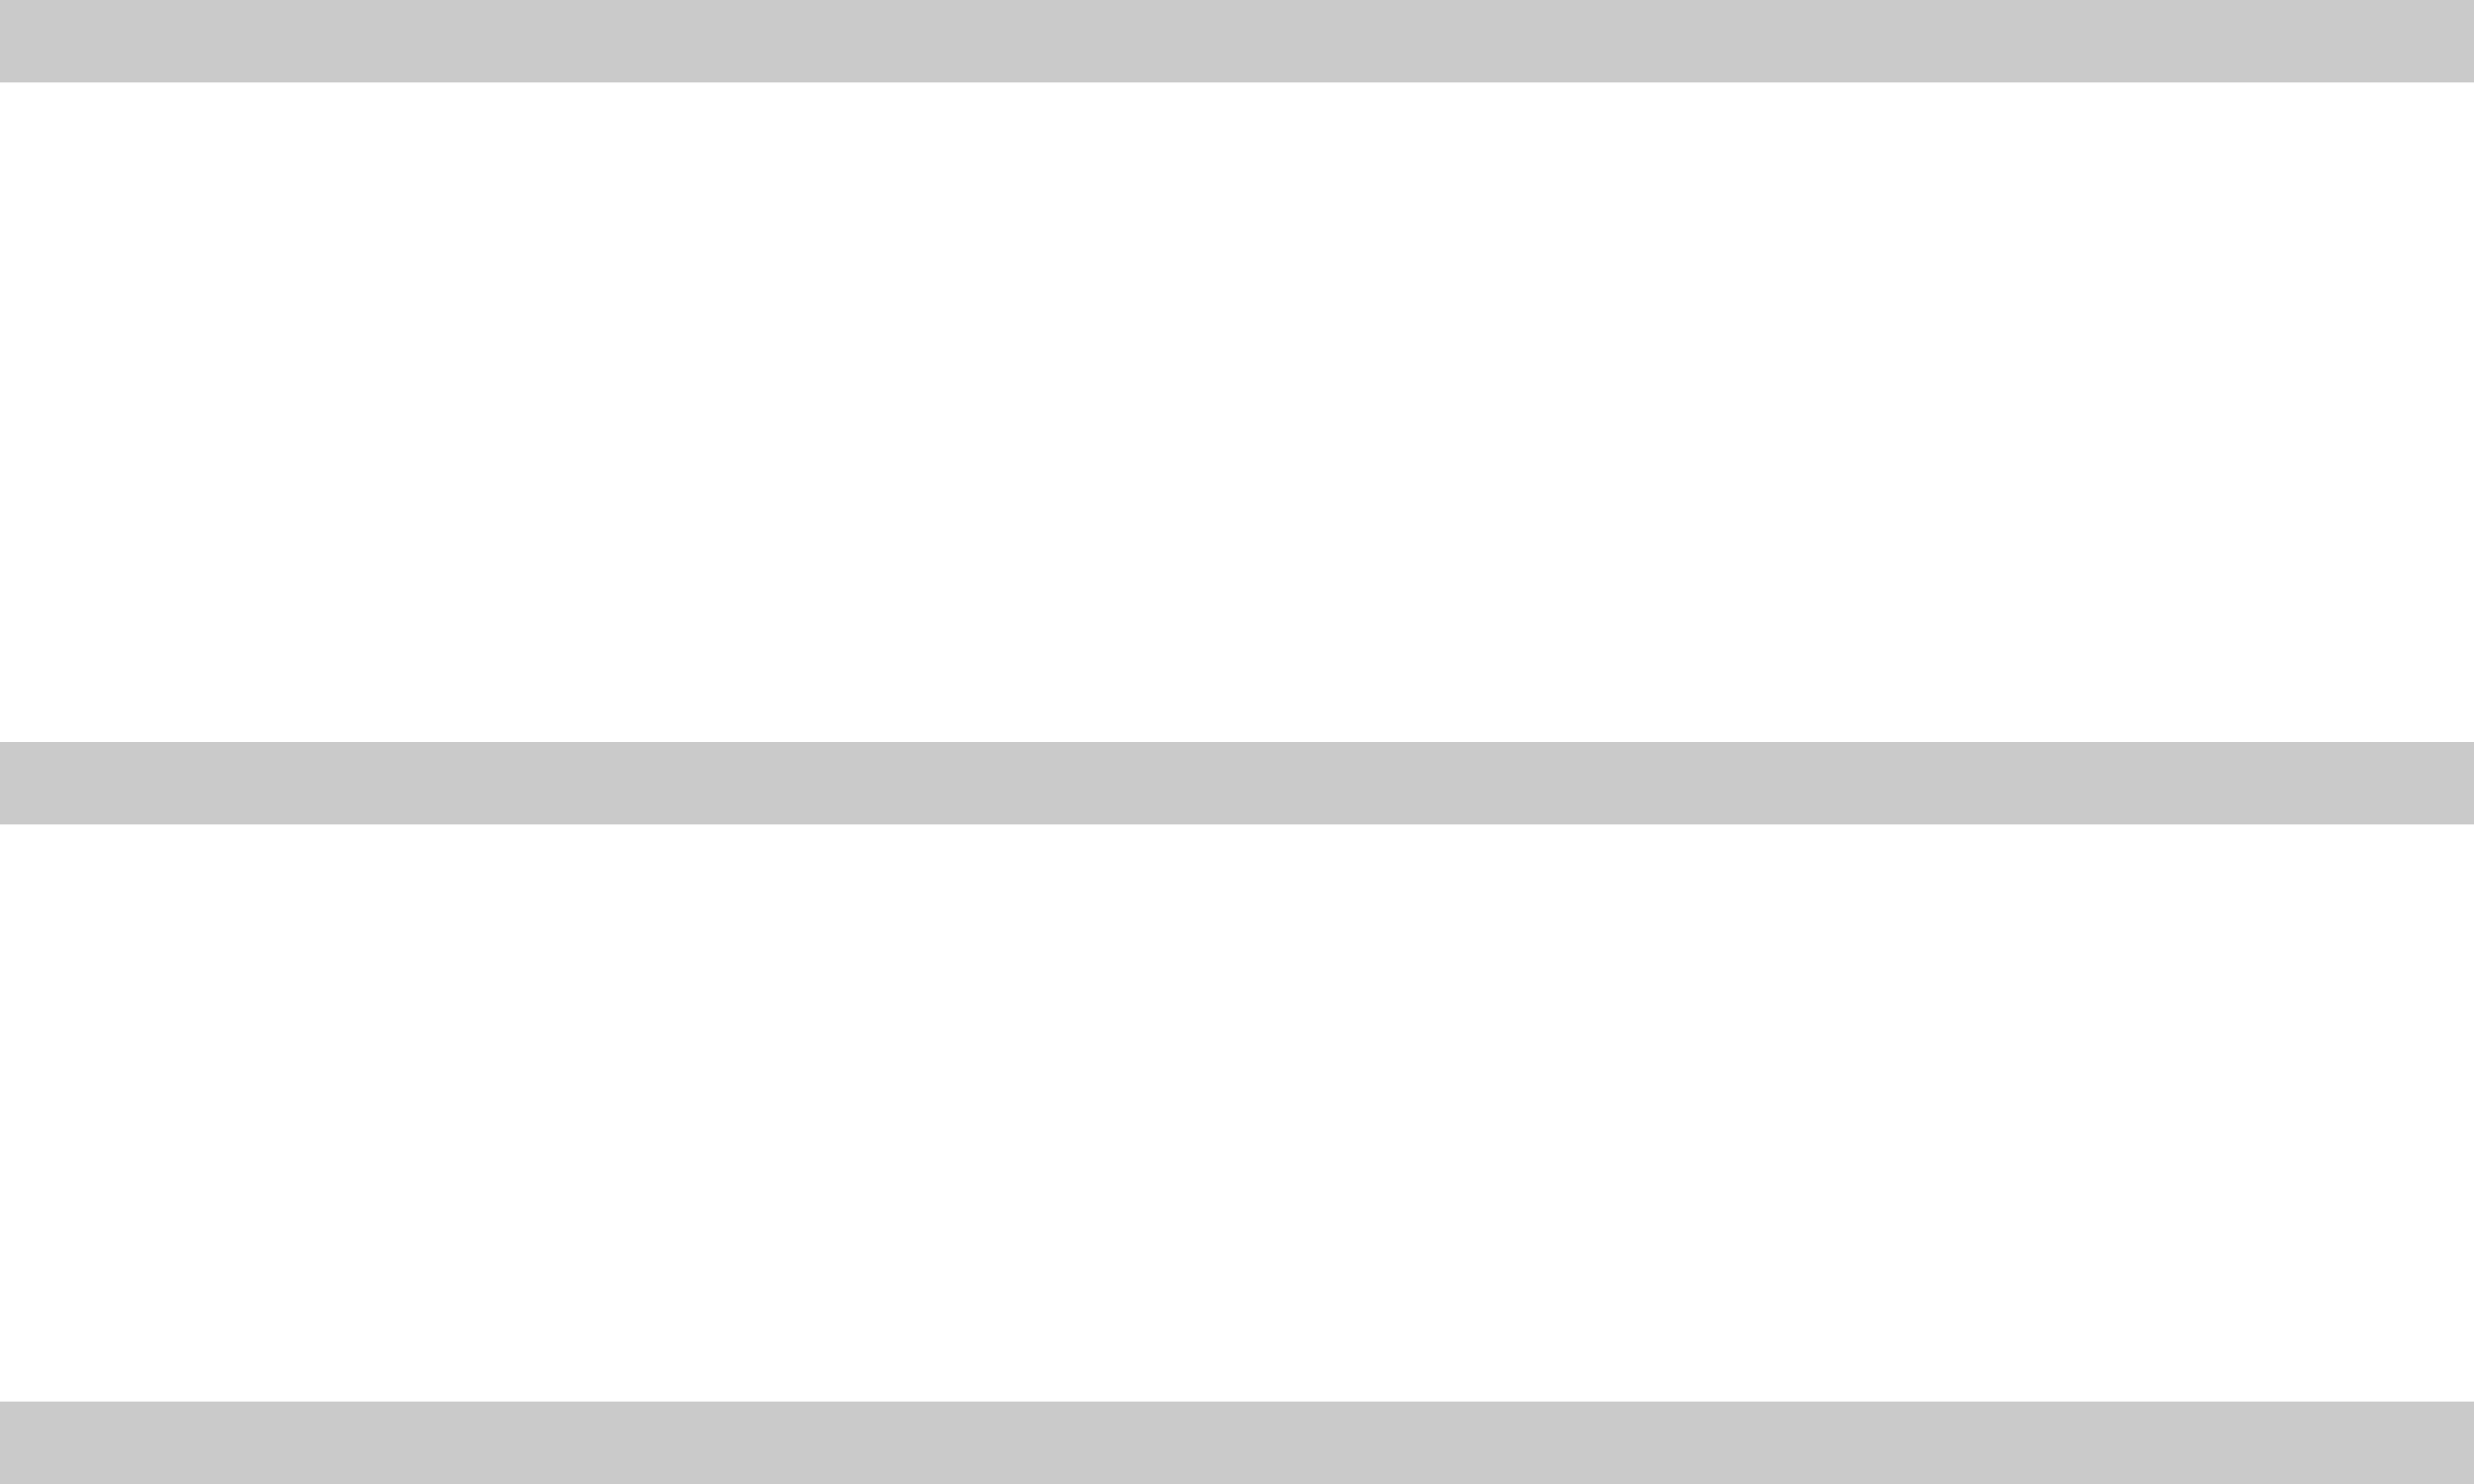
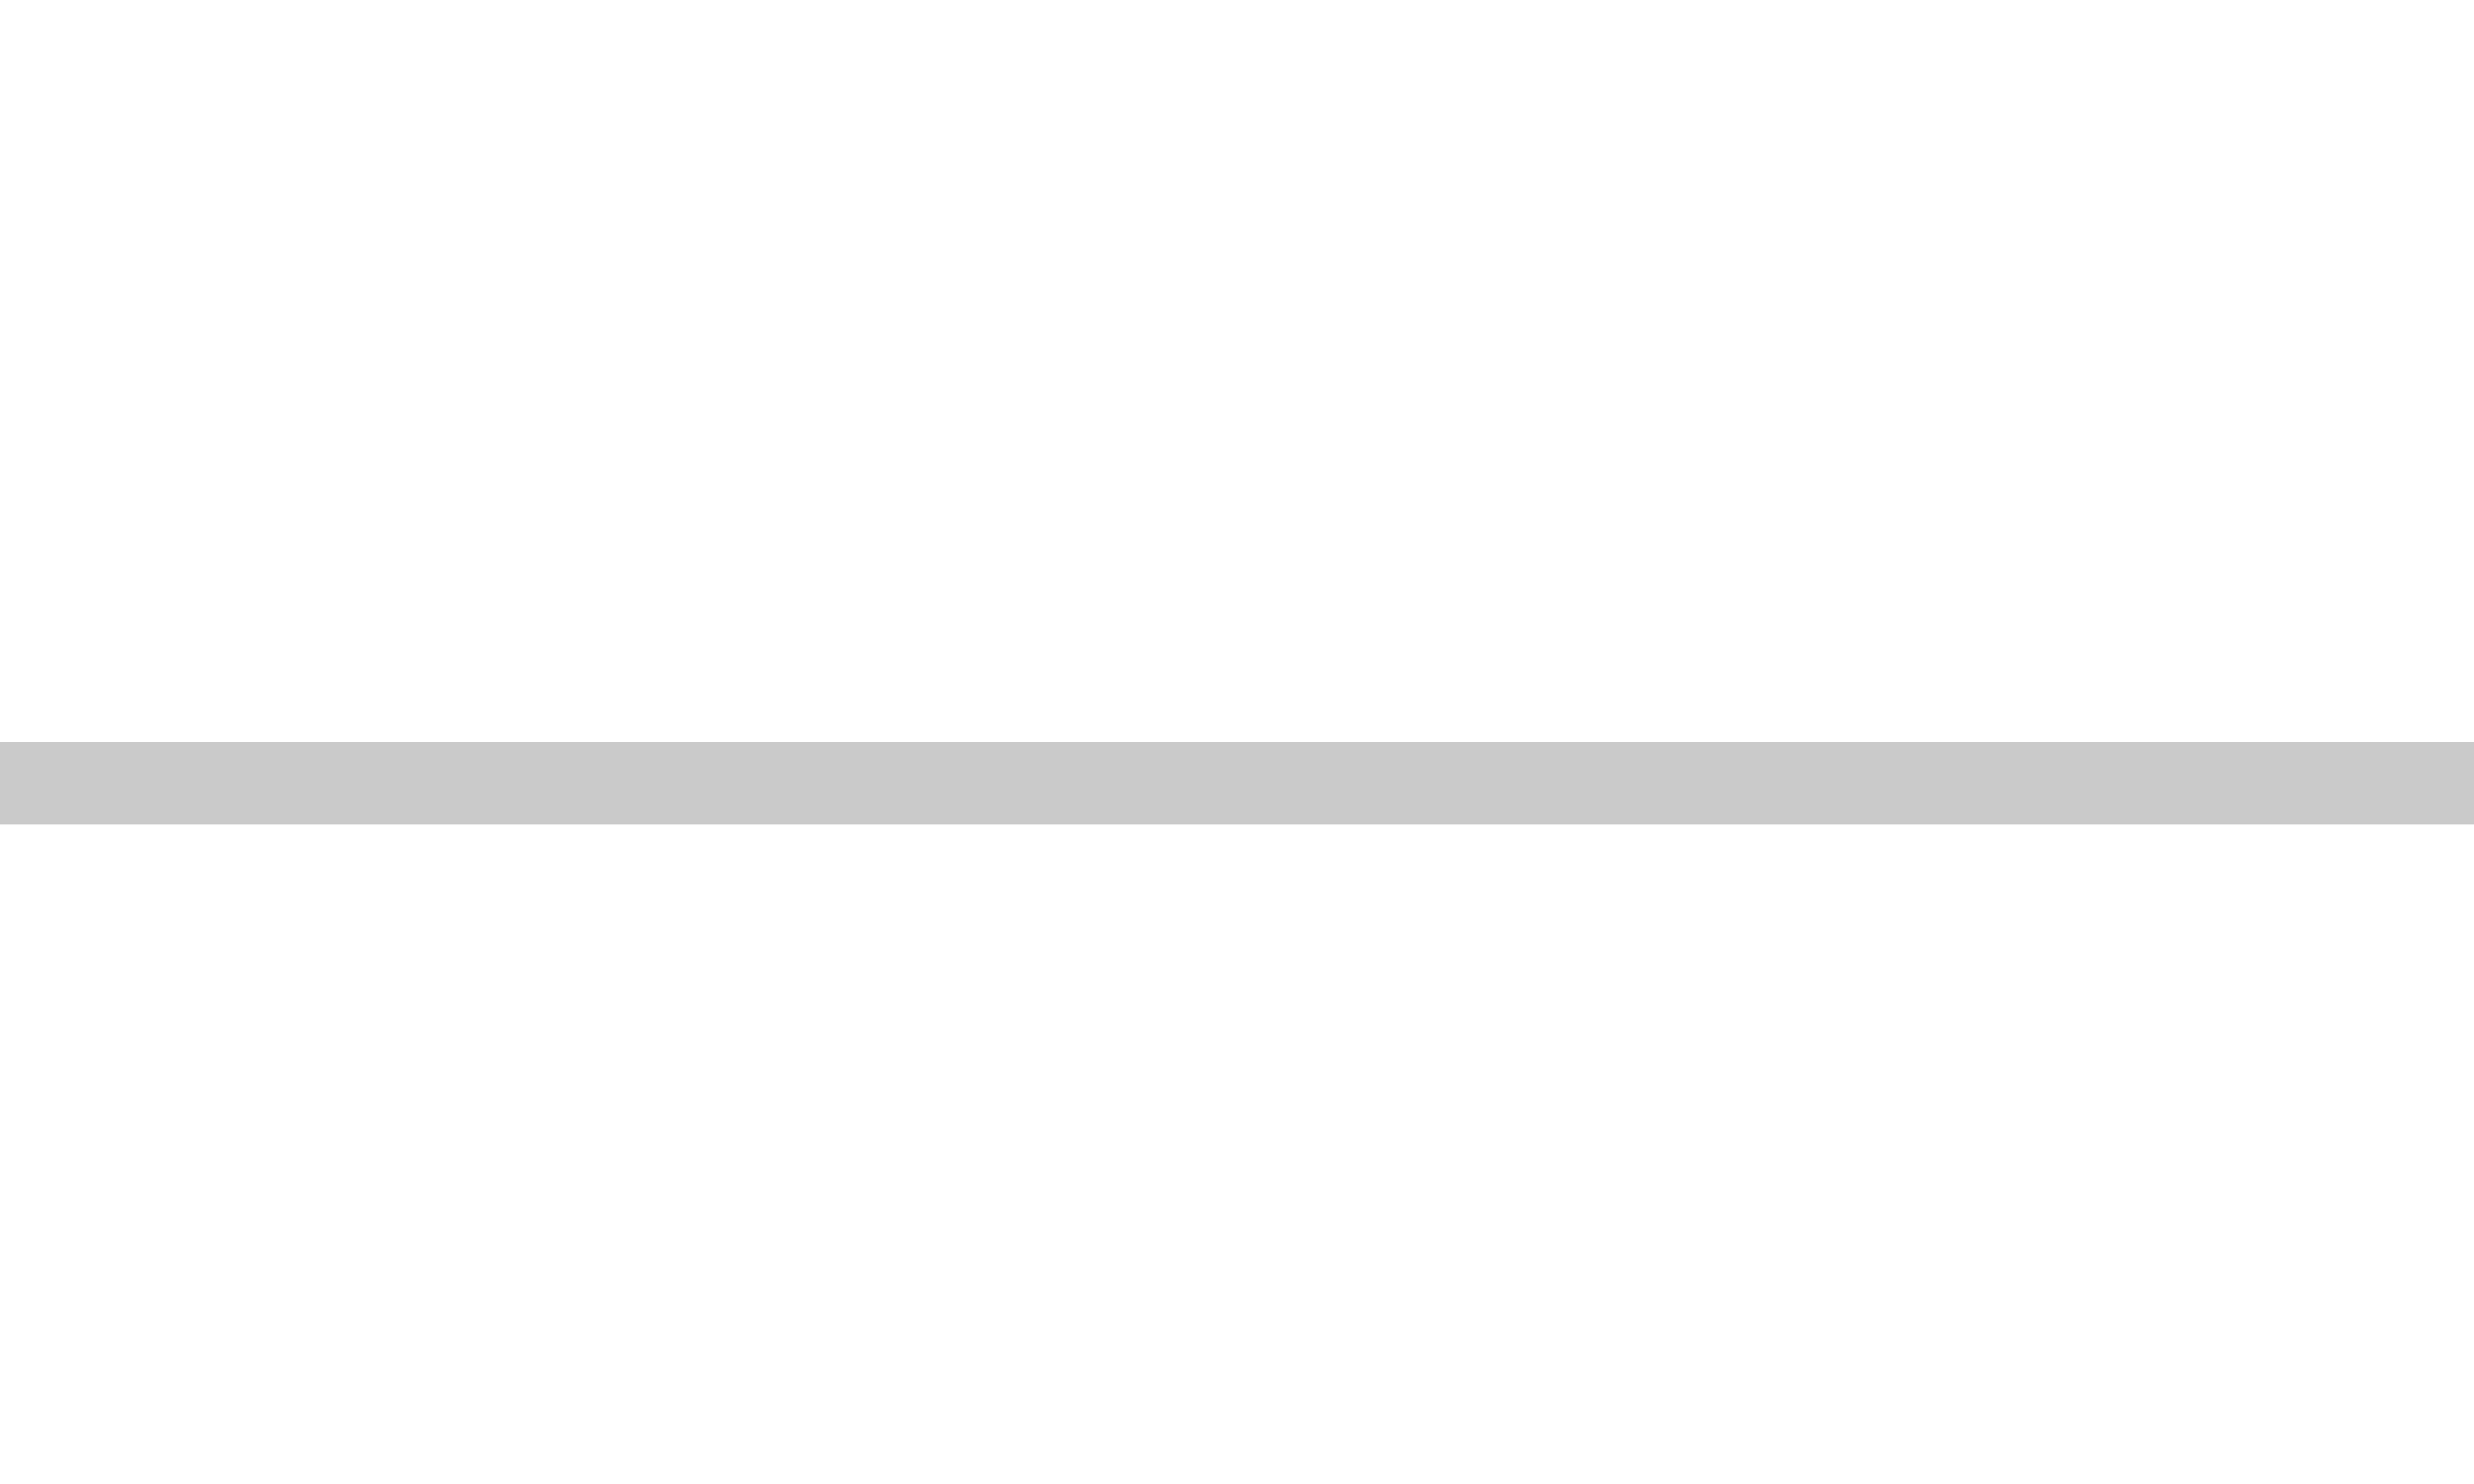
<svg xmlns="http://www.w3.org/2000/svg" fill="none" height="18" viewBox="0 0 30 18" width="30">
  <g stroke="#cacaca" stroke-linecap="square">
-     <path d="m.5.5h29" />
    <path d="m.5 9.5h29" />
-     <path d="m.5 17.5h29" />
  </g>
</svg>